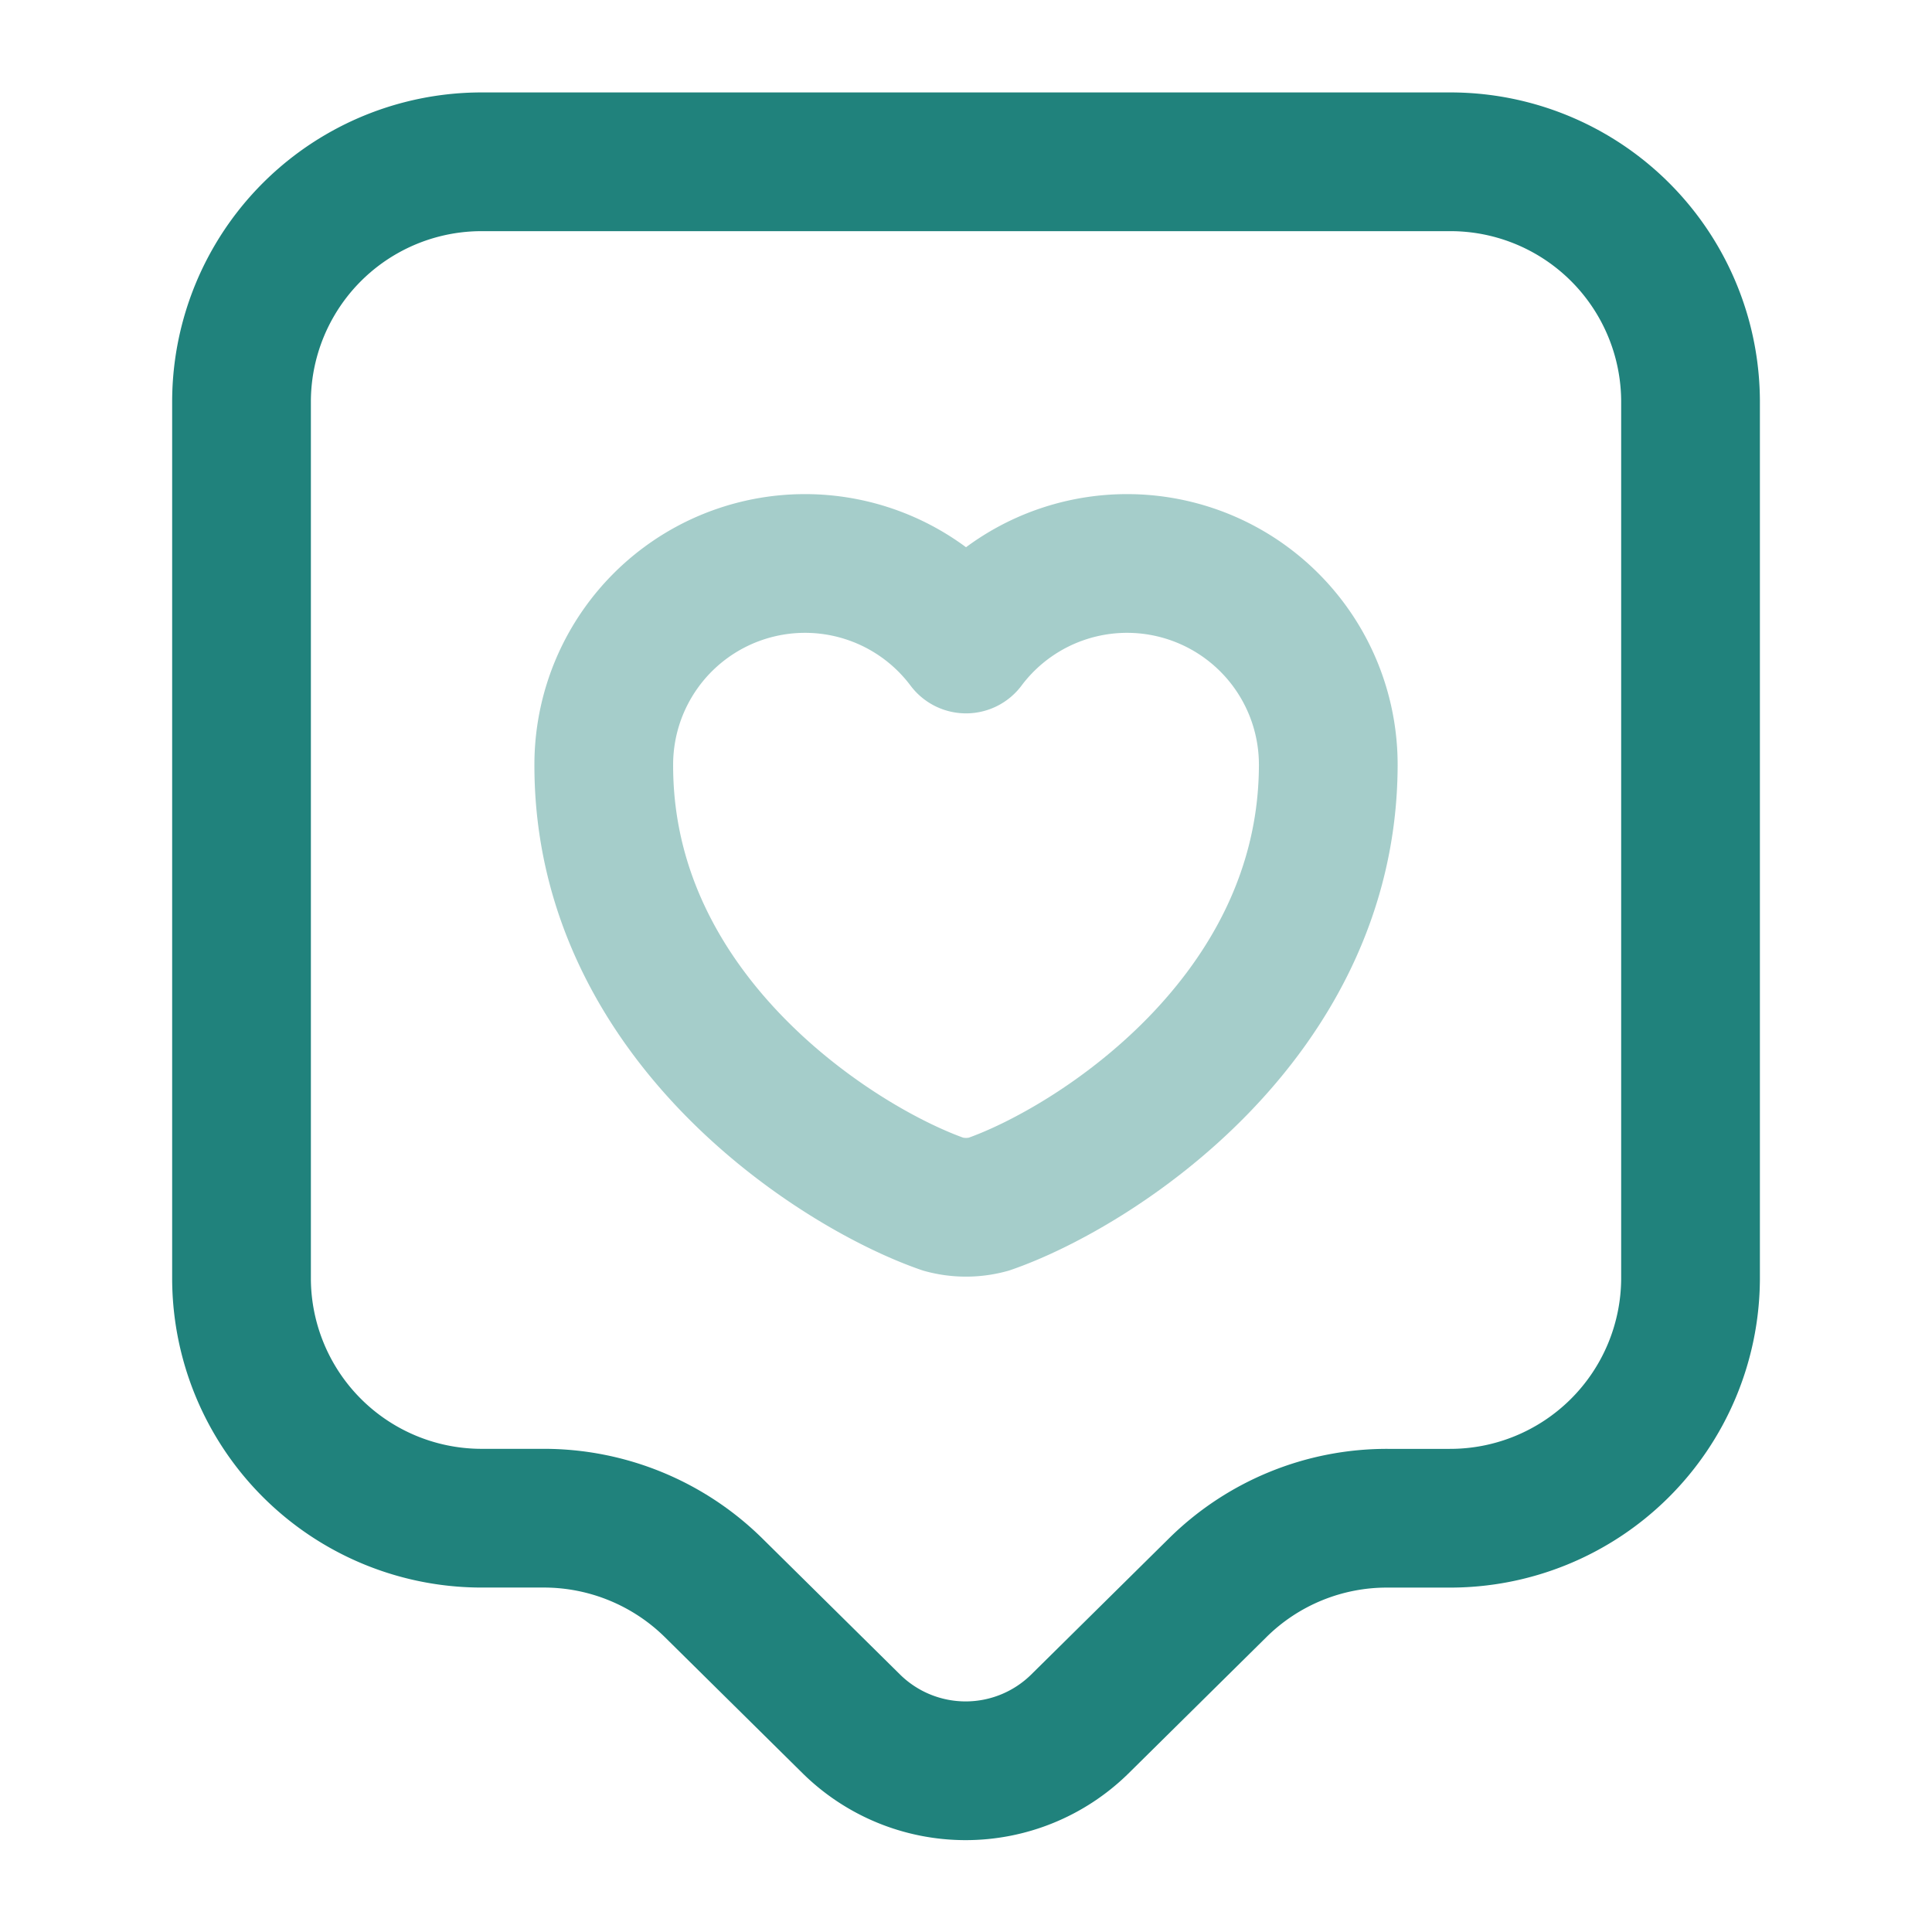
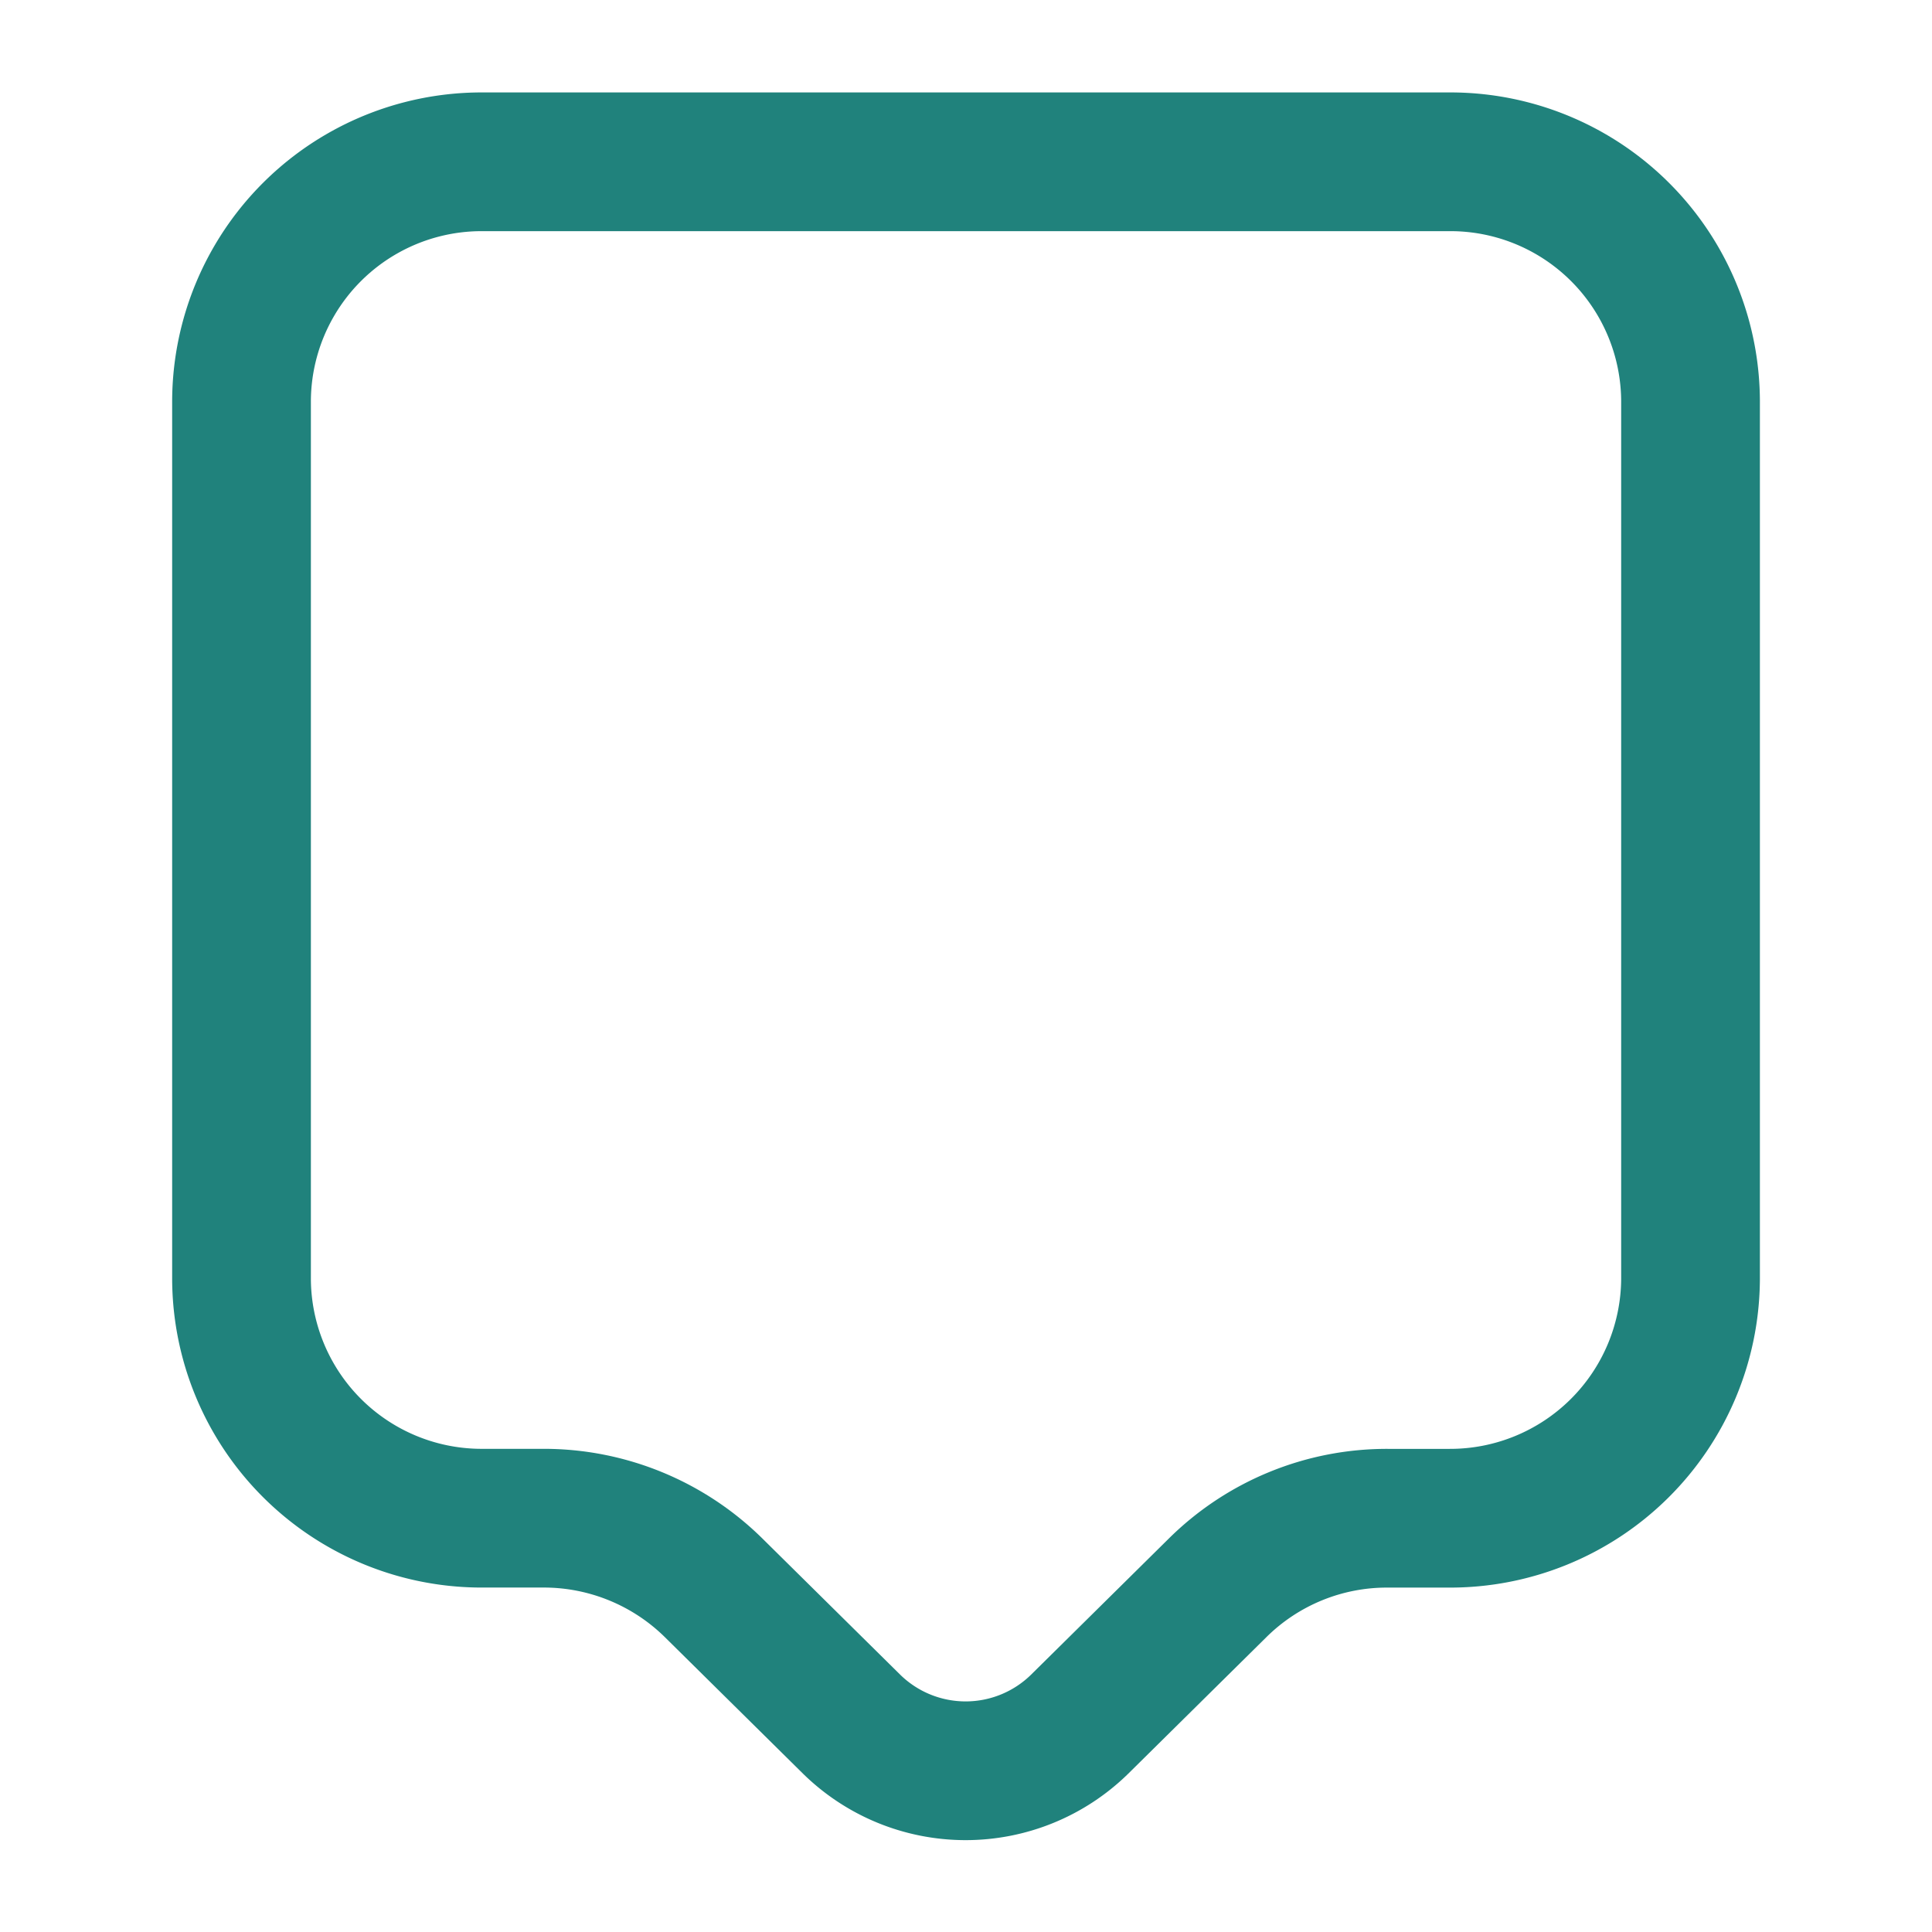
<svg xmlns="http://www.w3.org/2000/svg" width="41.781" height="41.781" viewBox="0 0 41.781 41.781">
  <g id="vuesax_twotone_like" data-name="vuesax/twotone/like" transform="translate(-236 -316)">
    <g id="like" transform="translate(236 316)">
      <path id="Vector" d="M26.113,29.334H24.79A5.2,5.2,0,0,0,21.1,30.848L18.123,33.79a3.521,3.521,0,0,1-4.927,0l-2.977-2.942a5.231,5.231,0,0,0-3.691-1.515H5.223A5.193,5.193,0,0,1,0,24.163V5.17A5.193,5.193,0,0,1,5.223,0H26.113a5.193,5.193,0,0,1,5.223,5.17V24.163A5.2,5.2,0,0,1,26.113,29.334Z" transform="translate(5.223 3.499)" fill="none" stroke="#20827c" stroke-linecap="round" stroke-linejoin="round" stroke-width="3" />
-       <path id="Vector-2" data-name="Vector" d="M8.321,13.857a1.852,1.852,0,0,1-.975,0C5.083,13.074,0,9.853,0,4.37A4.352,4.352,0,0,1,7.834,1.741,4.352,4.352,0,0,1,15.668,4.37C15.65,9.853,10.585,13.074,8.321,13.857Z" transform="translate(13.057 12.186)" fill="none" stroke="#20827c" stroke-linecap="round" stroke-linejoin="round" stroke-width="3" opacity="0.4" />
-       <path id="Vector-3" data-name="Vector" d="M0,0H41.781V41.781H0Z" transform="translate(41.781 41.781) rotate(180)" fill="none" opacity="0" />
    </g>
  </g>
</svg>